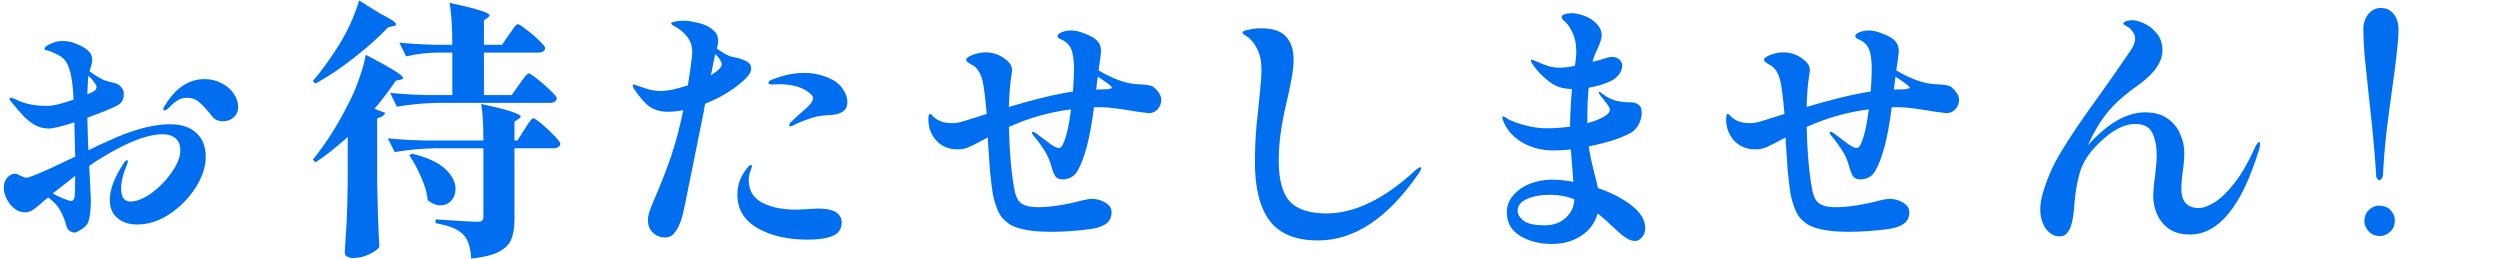
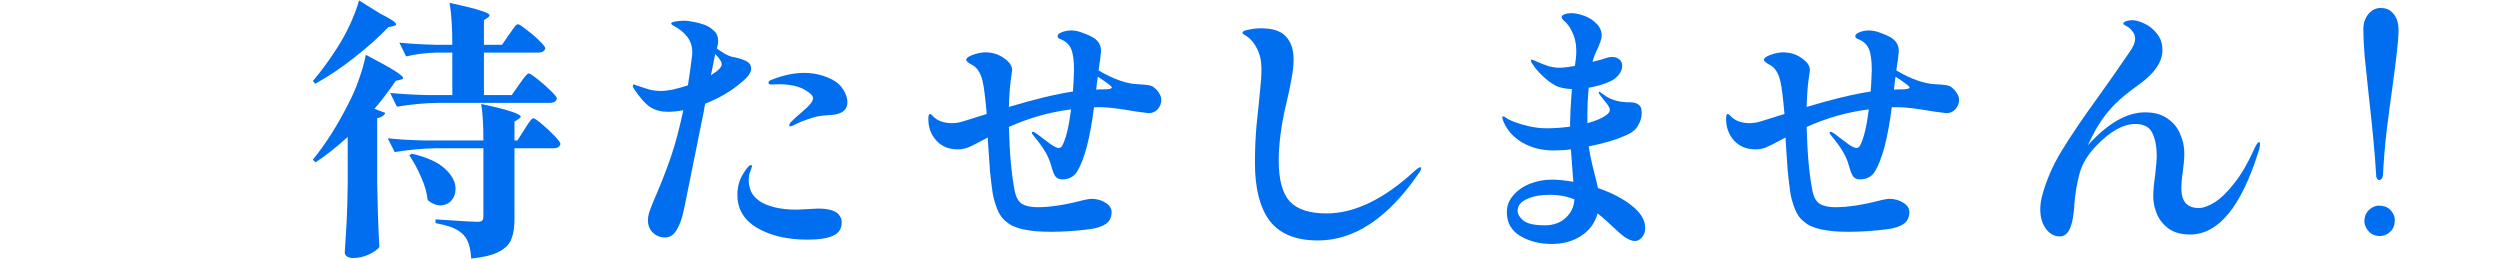
<svg xmlns="http://www.w3.org/2000/svg" width="444" height="46" viewBox="0 0 444 46" fill="none">
  <path d="M422.868 31.855C422.607 32.045 422.382 32.009 422.192 31.748C422.05 31.552 421.989 31.33 422.009 31.083C421.785 27.389 421.35 22.718 420.704 17.069C420.373 14.051 420.124 11.672 419.957 9.931C419.811 8.175 419.736 6.584 419.731 5.158C419.731 4.426 419.87 3.794 420.147 3.26C420.408 2.704 420.757 2.268 421.192 1.952C421.823 1.494 422.533 1.327 423.322 1.452C424.095 1.555 424.727 1.944 425.217 2.619C425.723 3.315 425.979 4.193 425.984 5.253C425.974 6.291 425.885 7.519 425.718 8.937C425.573 10.339 425.313 12.407 424.938 15.14C424.48 18.399 424.103 21.266 423.807 23.742C423.533 26.202 423.337 28.655 423.219 31.102C423.159 31.477 423.043 31.728 422.868 31.855ZM424.217 41.399C423.607 41.841 422.927 42.003 422.175 41.884C421.462 41.771 420.883 41.41 420.441 40.801C419.998 40.191 419.833 39.53 419.946 38.816C420.065 38.064 420.429 37.467 421.039 37.025C421.648 36.582 422.317 36.428 423.047 36.563C423.783 36.66 424.372 37.013 424.815 37.623C425.257 38.232 425.411 38.901 425.276 39.631C425.179 40.367 424.826 40.956 424.217 41.399Z" fill="#006EEE" />
  <path d="M401.232 25.232C401.328 25.232 401.376 25.36 401.376 25.616C401.376 26 401.296 26.4 401.136 26.816C398.064 36.704 394 41.648 388.944 41.648C387.44 41.648 386.192 41.312 385.2 40.64C384.24 39.936 383.536 39.072 383.088 38.048C382.64 36.992 382.416 35.936 382.416 34.88C382.416 33.952 382.528 32.704 382.752 31.136C382.944 29.408 383.04 28.272 383.04 27.728C383.04 26.096 382.784 24.736 382.272 23.648C381.76 22.56 380.752 22.016 379.248 22.016C377.104 22.016 374.8 23.296 372.336 25.856C370.832 27.392 369.84 29.008 369.36 30.704C368.88 32.4 368.56 34.272 368.4 36.32C368.4 36.64 368.368 37.056 368.304 37.568C368.144 39.104 367.856 40.224 367.44 40.928C367.056 41.632 366.512 41.984 365.808 41.984C364.848 41.984 364.032 41.536 363.36 40.64C362.688 39.712 362.352 38.56 362.352 37.184C362.352 36.448 362.448 35.696 362.64 34.928C363.376 32.144 364.512 29.488 366.048 26.96C367.584 24.4 369.792 21.136 372.672 17.168C374.304 14.896 375.984 12.496 377.712 9.968C377.776 9.872 377.952 9.616 378.24 9.2C378.56 8.752 378.8 8.336 378.96 7.952C379.12 7.568 379.2 7.2 379.2 6.848C379.2 6.432 379.072 6.048 378.816 5.696C378.464 5.184 378.08 4.832 377.664 4.64C377.28 4.448 377.088 4.304 377.088 4.208C377.088 4.048 377.248 3.904 377.568 3.776C377.92 3.648 378.304 3.584 378.72 3.584C379.264 3.584 379.952 3.776 380.784 4.16C381.648 4.544 382.4 5.136 383.04 5.936C383.712 6.736 384.048 7.728 384.048 8.912C384.048 10.992 382.64 13.04 379.824 15.056C378 16.336 376.496 17.584 375.312 18.8C374.16 20.016 373.152 21.376 372.288 22.88C371.808 23.712 371.312 24.688 370.8 25.808C374.32 21.904 377.712 19.952 380.976 19.952C382.608 19.952 383.936 20.32 384.96 21.056C386.016 21.792 386.768 22.72 387.216 23.84C387.696 24.928 387.936 26.048 387.936 27.2C387.936 27.776 387.904 28.368 387.84 28.976C387.776 29.584 387.728 30 387.696 30.224C387.504 31.504 387.408 32.608 387.408 33.536C387.408 34.624 387.664 35.472 388.176 36.08C388.72 36.656 389.488 36.944 390.48 36.944C391.28 36.944 392.224 36.608 393.312 35.936C394.432 35.232 395.6 34.096 396.816 32.528C398.064 30.96 399.232 28.96 400.32 26.528C400.704 25.664 401.008 25.232 401.232 25.232Z" fill="#006EEE" />
  <path d="M347.115 15.968C347.659 16.608 347.931 17.184 347.931 17.696C347.931 18.368 347.707 18.944 347.259 19.424C346.843 19.872 346.315 20.096 345.675 20.096C345.675 20.096 344.939 20 343.467 19.808C340.459 19.296 338.411 19.04 337.323 19.04H335.979C335.627 21.792 335.195 24.144 334.683 26.096C334.171 27.984 333.611 29.424 333.003 30.416C332.427 31.376 331.531 31.856 330.315 31.856C329.803 31.856 329.403 31.68 329.115 31.328C328.859 30.944 328.619 30.336 328.395 29.504C328.139 28.576 327.771 27.712 327.291 26.912C326.811 26.112 326.139 25.184 325.275 24.128C325.051 23.904 324.939 23.712 324.939 23.552C324.939 23.456 324.987 23.408 325.083 23.408C325.243 23.408 325.483 23.52 325.803 23.744C326.283 24.096 326.555 24.304 326.619 24.368C327.163 24.784 327.739 25.216 328.347 25.664C328.987 26.08 329.435 26.288 329.691 26.288C329.947 26.288 330.155 26.16 330.315 25.904C330.987 24.688 331.515 22.528 331.899 19.424C328.091 19.904 324.411 20.944 320.859 22.544C320.987 27.376 321.339 31.2 321.915 34.016C322.139 35.072 322.571 35.808 323.211 36.224C323.883 36.608 324.795 36.8 325.947 36.8C328.187 36.8 330.891 36.384 334.059 35.552C334.763 35.392 335.259 35.312 335.547 35.312C336.443 35.312 337.259 35.536 337.995 35.984C338.731 36.432 339.099 36.992 339.099 37.664C339.099 38.624 338.731 39.344 337.995 39.824C337.259 40.272 336.363 40.56 335.307 40.688C332.875 41.008 330.555 41.168 328.347 41.168C324.347 41.168 321.707 40.576 320.427 39.392C319.691 38.848 319.131 38.064 318.747 37.04C318.363 36.016 318.107 35.104 317.979 34.304C317.851 33.504 317.691 32.192 317.499 30.368C317.435 29.6 317.323 27.968 317.163 25.472L317.115 24.416L316.203 24.896C315.083 25.504 314.219 25.936 313.611 26.192C313.035 26.416 312.411 26.528 311.739 26.528C310.203 26.528 308.955 26.016 307.995 24.992C307.035 23.936 306.555 22.656 306.555 21.152C306.555 20.544 306.651 20.24 306.843 20.24C306.939 20.24 307.067 20.32 307.227 20.48C307.387 20.64 307.499 20.752 307.563 20.816C308.331 21.52 309.403 21.872 310.779 21.872C311.451 21.872 312.171 21.744 312.939 21.488L316.923 20.24C316.667 17.328 316.427 15.408 316.203 14.48C315.851 12.912 315.179 11.904 314.187 11.456C313.579 11.104 313.275 10.832 313.275 10.64C313.275 10.32 313.675 10.016 314.475 9.728C315.275 9.44 316.011 9.296 316.683 9.296C318.219 9.296 319.547 9.824 320.667 10.88C321.179 11.36 321.435 11.872 321.435 12.416C321.435 12.576 321.403 12.832 321.339 13.184C321.275 13.536 321.227 13.888 321.195 14.24C321.035 15.328 320.923 16.912 320.859 18.992C325.435 17.616 329.227 16.704 332.235 16.256L332.331 14.816C332.395 13.664 332.427 12.88 332.427 12.464C332.427 10.704 332.251 9.44 331.899 8.672C331.579 7.872 330.907 7.28 329.883 6.896C329.627 6.768 329.499 6.624 329.499 6.464C329.499 6.144 329.771 5.888 330.315 5.696C330.859 5.504 331.371 5.408 331.851 5.408C332.587 5.408 333.339 5.568 334.107 5.888C334.907 6.176 335.547 6.48 336.027 6.8C336.827 7.344 337.227 8.112 337.227 9.104C337.227 9.104 337.163 9.68 337.035 10.832C336.971 11.12 336.923 11.408 336.891 11.696C336.859 11.984 336.827 12.256 336.795 12.512C339.451 14.08 341.787 14.896 343.803 14.96C345.147 15.024 345.963 15.136 346.251 15.296C346.443 15.36 346.731 15.584 347.115 15.968ZM337.611 15.872C338.635 15.872 339.147 15.76 339.147 15.536C339.147 15.344 338.315 14.704 336.651 13.616L336.507 14.624L336.363 15.92C336.651 15.888 337.067 15.872 337.611 15.872Z" fill="#006EEE" />
  <path d="M283.789 33.392C286.221 34.224 288.221 35.264 289.789 36.512C291.389 37.76 292.189 39.088 292.189 40.496C292.189 41.168 291.997 41.712 291.613 42.128C291.261 42.576 290.845 42.8 290.365 42.8C289.533 42.8 288.477 42.192 287.197 40.976C285.725 39.568 284.573 38.544 283.741 37.904C283.261 39.6 282.285 40.928 280.813 41.888C279.341 42.848 277.597 43.328 275.581 43.328C273.437 43.328 271.565 42.848 269.965 41.888C268.397 40.928 267.613 39.536 267.613 37.712C267.613 36.56 267.997 35.552 268.765 34.688C269.533 33.792 270.525 33.104 271.741 32.624C272.989 32.144 274.269 31.904 275.581 31.904C276.701 31.904 277.981 32.032 279.421 32.288L278.989 26.528C278.061 26.656 277.021 26.72 275.869 26.72C273.821 26.72 271.965 26.24 270.301 25.28C268.669 24.288 267.549 22.992 266.941 21.392C266.845 21.104 266.797 20.928 266.797 20.864C266.797 20.736 266.861 20.672 266.989 20.672C267.085 20.672 267.197 20.72 267.325 20.816C267.453 20.912 267.549 20.976 267.613 21.008C267.805 21.168 268.269 21.392 269.005 21.68C269.773 21.968 270.653 22.224 271.645 22.448C272.669 22.672 273.693 22.784 274.717 22.784C275.997 22.784 277.373 22.688 278.845 22.496C278.845 20.608 278.957 18.384 279.181 15.824C277.901 15.76 276.925 15.552 276.253 15.2C275.485 14.784 274.733 14.224 273.997 13.52C273.261 12.816 272.717 12.192 272.365 11.648C272.045 11.232 271.885 10.928 271.885 10.736C271.885 10.64 271.933 10.592 272.029 10.592C272.125 10.592 272.461 10.72 273.037 10.976C273.645 11.264 274.301 11.52 275.005 11.744C275.741 11.936 276.381 12.032 276.925 12.032C277.597 12.032 278.525 11.92 279.709 11.696C279.869 10.672 279.949 9.792 279.949 9.056C279.949 7.744 279.677 6.56 279.133 5.504C278.909 5.024 278.685 4.656 278.461 4.4C278.269 4.144 278.029 3.904 277.741 3.68C277.485 3.424 277.357 3.2 277.357 3.008C277.357 2.816 277.533 2.656 277.885 2.528C278.237 2.4 278.621 2.336 279.037 2.336C279.773 2.336 280.557 2.496 281.389 2.816C282.253 3.136 282.973 3.6 283.549 4.208C284.157 4.816 284.461 5.52 284.461 6.32C284.461 6.64 284.381 7.008 284.221 7.424C284.093 7.808 283.933 8.208 283.741 8.624C283.325 9.456 283.021 10.24 282.829 10.976C283.821 10.752 284.573 10.544 285.085 10.352C285.565 10.192 285.965 10.112 286.285 10.112C286.829 10.112 287.261 10.256 287.581 10.544C287.933 10.832 288.109 11.216 288.109 11.696C288.109 12.208 287.901 12.736 287.485 13.28C287.069 13.792 286.573 14.176 285.997 14.432C284.909 14.944 283.629 15.328 282.157 15.584C282.093 16.192 282.029 17.072 281.965 18.224C281.933 19.024 281.917 20.24 281.917 21.872C283.357 21.488 284.461 21.024 285.229 20.48C285.677 20.16 285.901 19.84 285.901 19.52C285.901 19.296 285.805 19.04 285.613 18.752C285.421 18.464 285.213 18.192 284.989 17.936C284.765 17.68 284.573 17.44 284.413 17.216C284.093 16.8 283.933 16.544 283.933 16.448C283.933 16.352 283.981 16.304 284.077 16.304C284.141 16.304 284.253 16.384 284.413 16.544C284.605 16.672 284.749 16.768 284.845 16.832C285.357 17.216 285.933 17.52 286.573 17.744C287.245 17.968 287.901 18.096 288.541 18.128C288.797 18.16 289.005 18.176 289.165 18.176C289.357 18.144 289.533 18.144 289.693 18.176C290.333 18.176 290.845 18.384 291.229 18.8C291.453 19.024 291.565 19.456 291.565 20.096C291.565 20.832 291.357 21.552 290.941 22.256C290.557 22.96 289.933 23.504 289.069 23.888C287.245 24.752 284.941 25.456 282.157 26C282.317 27.184 282.669 28.848 283.213 30.992C283.469 31.92 283.661 32.72 283.789 33.392ZM274.381 40.016C275.853 40.016 277.069 39.584 278.029 38.72C279.021 37.824 279.549 36.72 279.613 35.408C278.269 34.864 276.829 34.592 275.293 34.592C273.629 34.592 272.253 34.848 271.165 35.36C270.077 35.84 269.533 36.528 269.533 37.424C269.533 38.032 269.885 38.624 270.589 39.2C271.293 39.744 272.557 40.016 274.381 40.016Z" fill="#006EEE" />
  <path d="M234.064 42.704C230.16 42.704 227.312 41.552 225.52 39.248C223.76 36.912 222.88 33.472 222.88 28.928C222.88 26.528 222.976 24.272 223.168 22.16C223.392 20.048 223.52 18.832 223.552 18.512C223.584 18.288 223.664 17.472 223.792 16.064C223.952 14.656 224.032 13.376 224.032 12.224C224.032 10.816 223.76 9.6 223.216 8.576C222.672 7.52 221.984 6.752 221.152 6.272C220.832 6.112 220.672 5.952 220.672 5.792C220.672 5.568 221.04 5.392 221.776 5.264C222.544 5.104 223.264 5.024 223.936 5.024C226.048 5.024 227.536 5.52 228.4 6.512C229.296 7.472 229.744 8.832 229.744 10.592C229.744 11.584 229.616 12.736 229.36 14.048C229.136 15.36 228.8 16.944 228.352 18.8C227.52 22.352 227.104 25.6 227.104 28.544C227.104 31.936 227.76 34.352 229.072 35.792C230.416 37.2 232.592 37.904 235.6 37.904C240.592 37.904 245.856 35.344 251.392 30.224C251.808 29.872 252.112 29.696 252.304 29.696C252.368 29.696 252.4 29.744 252.4 29.84C252.4 30.064 252.24 30.4 251.92 30.848C246.48 38.752 240.528 42.704 234.064 42.704Z" fill="#006EEE" />
  <path d="M205.435 15.968C205.979 16.608 206.251 17.184 206.251 17.696C206.251 18.368 206.027 18.944 205.579 19.424C205.163 19.872 204.635 20.096 203.995 20.096C203.995 20.096 203.259 20 201.787 19.808C198.779 19.296 196.731 19.04 195.643 19.04H194.299C193.947 21.792 193.515 24.144 193.003 26.096C192.491 27.984 191.931 29.424 191.323 30.416C190.747 31.376 189.851 31.856 188.635 31.856C188.123 31.856 187.723 31.68 187.435 31.328C187.179 30.944 186.939 30.336 186.715 29.504C186.459 28.576 186.091 27.712 185.611 26.912C185.131 26.112 184.459 25.184 183.595 24.128C183.371 23.904 183.259 23.712 183.259 23.552C183.259 23.456 183.307 23.408 183.403 23.408C183.563 23.408 183.803 23.52 184.123 23.744C184.603 24.096 184.875 24.304 184.939 24.368C185.483 24.784 186.059 25.216 186.667 25.664C187.307 26.08 187.755 26.288 188.011 26.288C188.267 26.288 188.475 26.16 188.635 25.904C189.307 24.688 189.835 22.528 190.219 19.424C186.411 19.904 182.731 20.944 179.179 22.544C179.307 27.376 179.659 31.2 180.235 34.016C180.459 35.072 180.891 35.808 181.531 36.224C182.203 36.608 183.115 36.8 184.267 36.8C186.507 36.8 189.211 36.384 192.379 35.552C193.083 35.392 193.579 35.312 193.867 35.312C194.763 35.312 195.579 35.536 196.315 35.984C197.051 36.432 197.419 36.992 197.419 37.664C197.419 38.624 197.051 39.344 196.315 39.824C195.579 40.272 194.683 40.56 193.627 40.688C191.195 41.008 188.875 41.168 186.667 41.168C182.667 41.168 180.027 40.576 178.747 39.392C178.011 38.848 177.451 38.064 177.067 37.04C176.683 36.016 176.427 35.104 176.299 34.304C176.171 33.504 176.011 32.192 175.819 30.368C175.755 29.6 175.643 27.968 175.483 25.472L175.435 24.416L174.523 24.896C173.403 25.504 172.539 25.936 171.931 26.192C171.355 26.416 170.731 26.528 170.059 26.528C168.523 26.528 167.275 26.016 166.315 24.992C165.355 23.936 164.875 22.656 164.875 21.152C164.875 20.544 164.971 20.24 165.163 20.24C165.259 20.24 165.387 20.32 165.547 20.48C165.707 20.64 165.819 20.752 165.883 20.816C166.651 21.52 167.723 21.872 169.099 21.872C169.771 21.872 170.491 21.744 171.259 21.488L175.243 20.24C174.987 17.328 174.747 15.408 174.523 14.48C174.171 12.912 173.499 11.904 172.507 11.456C171.899 11.104 171.595 10.832 171.595 10.64C171.595 10.32 171.995 10.016 172.795 9.728C173.595 9.44 174.331 9.296 175.003 9.296C176.539 9.296 177.867 9.824 178.987 10.88C179.499 11.36 179.755 11.872 179.755 12.416C179.755 12.576 179.723 12.832 179.659 13.184C179.595 13.536 179.547 13.888 179.515 14.24C179.355 15.328 179.243 16.912 179.179 18.992C183.755 17.616 187.547 16.704 190.555 16.256L190.651 14.816C190.715 13.664 190.747 12.88 190.747 12.464C190.747 10.704 190.571 9.44 190.219 8.672C189.899 7.872 189.227 7.28 188.203 6.896C187.947 6.768 187.819 6.624 187.819 6.464C187.819 6.144 188.091 5.888 188.635 5.696C189.179 5.504 189.691 5.408 190.171 5.408C190.907 5.408 191.659 5.568 192.427 5.888C193.227 6.176 193.867 6.48 194.347 6.8C195.147 7.344 195.547 8.112 195.547 9.104C195.547 9.104 195.483 9.68 195.355 10.832C195.291 11.12 195.243 11.408 195.211 11.696C195.179 11.984 195.147 12.256 195.115 12.512C197.771 14.08 200.107 14.896 202.123 14.96C203.467 15.024 204.283 15.136 204.571 15.296C204.763 15.36 205.051 15.584 205.435 15.968ZM195.931 15.872C196.955 15.872 197.467 15.76 197.467 15.536C197.467 15.344 196.635 14.704 194.971 13.616L194.827 14.624L194.683 15.92C194.971 15.888 195.387 15.872 195.931 15.872Z" fill="#006EEE" />
  <path d="M131.679 14.624C129.951 16.128 127.807 17.392 125.247 18.416C125.119 18.992 125.039 19.424 125.007 19.712C124.655 21.472 123.967 24.88 122.943 29.936C121.951 34.96 121.343 37.856 121.119 38.624C120.767 39.776 120.351 40.656 119.871 41.264C119.423 41.872 118.831 42.176 118.095 42.176C117.295 42.176 116.591 41.904 115.983 41.36C115.375 40.784 115.071 40.032 115.071 39.104C115.071 38.72 115.135 38.288 115.263 37.808C115.423 37.328 115.679 36.656 116.031 35.792C117.247 33.008 118.271 30.416 119.103 28.016C119.935 25.584 120.687 22.768 121.359 19.568C120.399 19.76 119.471 19.856 118.575 19.856C117.423 19.856 116.399 19.584 115.503 19.04C114.639 18.464 113.679 17.392 112.623 15.824C112.463 15.568 112.383 15.376 112.383 15.248C112.383 15.088 112.447 15.008 112.575 15.008C112.671 15.008 112.767 15.04 112.863 15.104C112.991 15.136 113.135 15.184 113.295 15.248C114.223 15.568 114.975 15.808 115.551 15.968C116.159 16.096 116.783 16.16 117.423 16.16C117.903 16.16 118.575 16.08 119.439 15.92C120.527 15.664 121.439 15.408 122.175 15.152C122.463 13.328 122.687 11.744 122.847 10.4C122.911 10.08 122.943 9.696 122.943 9.248C122.943 8.192 122.639 7.28 122.031 6.512C121.455 5.744 120.607 5.072 119.487 4.496C119.295 4.368 119.199 4.256 119.199 4.16C119.199 4.032 119.423 3.92 119.871 3.824C120.351 3.728 120.879 3.68 121.455 3.68C122.031 3.68 122.655 3.76 123.327 3.92C124.031 4.048 124.671 4.224 125.247 4.448C125.855 4.704 126.383 5.056 126.831 5.504C127.311 5.92 127.551 6.544 127.551 7.376C127.551 7.664 127.471 8.08 127.311 8.624C127.567 8.816 128.031 9.12 128.703 9.536C129.151 9.792 129.551 9.968 129.903 10.064C130.287 10.128 130.527 10.176 130.623 10.208C131.583 10.432 132.287 10.688 132.735 10.976C133.183 11.232 133.407 11.632 133.407 12.176C133.407 12.88 132.831 13.696 131.679 14.624ZM126.255 13.376C127.535 12.576 128.175 11.936 128.175 11.456C128.175 11.168 128.079 10.896 127.887 10.64C127.727 10.352 127.439 10 127.023 9.584L126.255 13.376ZM147.903 14.192C148.735 14.64 149.375 15.248 149.823 16.016C150.271 16.752 150.495 17.456 150.495 18.128C150.495 18.896 150.207 19.472 149.631 19.856C149.087 20.208 148.335 20.4 147.375 20.432C146.095 20.496 145.055 20.656 144.255 20.912C142.687 21.424 141.583 21.872 140.943 22.256C140.623 22.384 140.447 22.448 140.415 22.448C140.255 22.448 140.175 22.384 140.175 22.256C140.175 22.16 140.223 22.016 140.319 21.824L141.471 20.72C141.663 20.56 142.031 20.24 142.575 19.76C143.151 19.28 143.599 18.848 143.919 18.464C144.239 18.048 144.399 17.696 144.399 17.408C144.399 17.12 144.143 16.784 143.631 16.4C142.863 15.824 142.015 15.44 141.087 15.248C140.159 15.056 139.295 14.96 138.495 14.96L137.055 15.008C136.671 15.008 136.479 14.912 136.479 14.72C136.479 14.464 136.687 14.272 137.103 14.144C139.119 13.344 141.023 12.944 142.815 12.944C144.639 12.944 146.335 13.36 147.903 14.192ZM145.263 37.04C147.375 37.04 148.671 37.488 149.151 38.384C149.375 38.672 149.487 39.04 149.487 39.488C149.487 40.64 148.959 41.44 147.903 41.888C146.879 42.336 145.391 42.56 143.439 42.56C139.855 42.56 136.879 41.872 134.511 40.496C132.143 39.12 130.959 37.152 130.959 34.592C130.959 33.216 131.295 31.984 131.967 30.896C132.607 29.84 133.071 29.312 133.359 29.312C133.487 29.312 133.551 29.376 133.551 29.504C133.551 29.6 133.471 29.856 133.311 30.272C133.151 30.656 133.055 30.992 133.023 31.28C132.991 31.472 132.975 31.712 132.975 32C132.975 32.704 133.119 33.392 133.407 34.064C133.727 34.704 134.239 35.264 134.943 35.744C135.487 36.128 136.335 36.48 137.487 36.8C138.671 37.088 139.999 37.232 141.471 37.232L143.487 37.136L145.263 37.04Z" fill="#006EEE" />
  <path d="M67.466 2.384C69.386 3.344 70.347 3.984 70.347 4.304C70.347 4.464 70.171 4.576 69.819 4.64L68.954 4.832C67.355 6.528 65.371 8.304 63.002 10.16C60.666 12.016 58.331 13.584 55.995 14.864L55.562 14.384C56.938 12.784 58.331 10.896 59.739 8.72C60.602 7.408 61.403 5.968 62.139 4.4C62.874 2.8 63.419 1.36 63.77 0.08L67.466 2.384ZM92.234 14.96C92.394 14.736 92.603 14.448 92.859 14.096C93.115 13.744 93.323 13.488 93.483 13.328C93.642 13.136 93.787 13.04 93.915 13.04C94.106 13.04 94.618 13.376 95.451 14.048C96.282 14.688 97.067 15.376 97.802 16.112C98.538 16.816 98.906 17.28 98.906 17.504C98.778 18.016 98.347 18.272 97.611 18.272H77.691C75.418 18.304 73.019 18.528 70.49 18.944L69.29 16.496C71.05 16.688 73.178 16.816 75.674 16.88H80.331V9.344H77.403C75.707 9.376 73.947 9.6 72.123 10.016L70.922 7.568C72.683 7.76 74.794 7.888 77.258 7.952H80.331C80.331 4.912 80.171 2.432 79.85 0.512C82.538 1.088 84.394 1.552 85.418 1.904C86.442 2.224 86.954 2.496 86.954 2.72C86.954 2.816 86.859 2.944 86.666 3.104L85.947 3.584V7.952H89.162L90.41 6.128C90.57 5.936 90.763 5.664 90.987 5.312C91.243 4.96 91.434 4.704 91.562 4.544C91.722 4.384 91.867 4.304 91.995 4.304C92.186 4.304 92.683 4.624 93.483 5.264C94.314 5.872 95.082 6.528 95.787 7.232C96.49 7.904 96.843 8.352 96.843 8.576C96.715 9.088 96.282 9.344 95.546 9.344H85.947V16.88H90.891L92.234 14.96ZM61.755 24.32C59.706 26.176 57.803 27.68 56.042 28.832L55.562 28.352C57.77 25.664 59.85 22.4 61.803 18.56C62.538 17.184 63.178 15.712 63.722 14.144C64.299 12.544 64.715 11.072 64.971 9.728C67.466 11.04 69.195 12 70.154 12.608C71.115 13.216 71.594 13.632 71.594 13.856C71.594 13.984 71.451 14.08 71.162 14.144L70.299 14.336C68.954 16.288 67.691 17.952 66.507 19.328L68.427 20.048C68.266 20.496 67.787 20.816 66.987 21.008V32.576C67.05 36.544 67.178 40.304 67.371 43.856C67.115 44.272 66.522 44.704 65.594 45.152C64.666 45.6 63.706 45.824 62.715 45.824C62.267 45.824 61.898 45.728 61.611 45.536C61.355 45.344 61.227 45.12 61.227 44.864C61.355 42.976 61.467 41.152 61.562 39.392C61.658 37.6 61.722 35.264 61.755 32.384V24.32ZM93.147 22.976C93.306 22.72 93.499 22.416 93.722 22.064C93.978 21.712 94.171 21.456 94.299 21.296C94.459 21.104 94.603 21.008 94.731 21.008C94.922 21.008 95.418 21.344 96.219 22.016C97.019 22.688 97.77 23.392 98.475 24.128C99.178 24.864 99.531 25.344 99.531 25.568C99.403 26.08 98.971 26.336 98.234 26.336H91.371V38.912C91.371 40.416 91.178 41.616 90.794 42.512C90.442 43.408 89.707 44.144 88.587 44.72C87.499 45.296 85.867 45.696 83.691 45.92C83.626 44.896 83.483 44.048 83.258 43.376C83.067 42.736 82.763 42.192 82.347 41.744C81.867 41.232 81.258 40.816 80.522 40.496C79.787 40.176 78.731 39.888 77.355 39.632V38.96C81.579 39.248 84.058 39.392 84.794 39.392C85.178 39.392 85.451 39.328 85.611 39.2C85.77 39.04 85.85 38.8 85.85 38.48V26.336H77.306C75.034 26.368 72.635 26.592 70.106 27.008L68.859 24.56C70.618 24.752 72.746 24.88 75.243 24.944H85.85C85.85 22.192 85.722 20.032 85.466 18.464C88.123 19.04 89.947 19.504 90.939 19.856C91.963 20.208 92.475 20.496 92.475 20.72C92.475 20.816 92.362 20.944 92.138 21.104L91.371 21.584V24.944H91.898L93.147 22.976ZM73.13 27.296C75.787 27.904 77.739 28.784 78.987 29.936C80.266 31.088 80.906 32.288 80.906 33.536C80.906 34.368 80.65 35.072 80.138 35.648C79.626 36.192 78.987 36.464 78.219 36.464C77.451 36.464 76.698 36.16 75.963 35.552C75.835 34.272 75.451 32.928 74.811 31.52C74.203 30.08 73.499 28.768 72.698 27.584L73.13 27.296Z" fill="#006EEE" />
-   <path d="M30.152 22.064C32.2 22.064 33.768 22.576 34.856 23.6C35.976 24.592 36.536 26.016 36.536 27.872C36.536 29.6 35.944 31.408 34.76 33.296C33.576 35.152 32.04 36.72 30.152 38C28.264 39.248 26.344 39.872 24.392 39.872C22.92 39.872 21.736 39.488 20.84 38.72C19.944 37.952 19.496 36.88 19.496 35.504C19.496 33.68 20.312 31.52 21.944 29.024C22.2 28.64 22.408 28.448 22.568 28.448C22.664 28.448 22.712 28.512 22.712 28.64C22.712 28.8 22.568 29.232 22.28 29.936C22.088 30.384 21.912 30.944 21.752 31.616C21.592 32.256 21.512 32.864 21.512 33.44C21.512 35.008 22.056 35.792 23.144 35.792C24.232 35.792 25.48 35.296 26.888 34.304C28.296 33.28 29.496 32.048 30.488 30.608C31.512 29.168 32.024 27.856 32.024 26.672C32.024 25.712 31.736 25.008 31.16 24.56C30.616 24.08 29.848 23.84 28.856 23.84C27.768 23.84 26.504 24.08 25.064 24.56C23.656 25.04 22.184 25.696 20.648 26.528C18.92 27.456 17.32 28.432 15.848 29.456L15.944 31.376C16.072 33.872 16.136 35.264 16.136 35.552C16.136 36.64 16.072 37.536 15.944 38.24C15.848 38.944 15.72 39.424 15.56 39.68C15.272 40.128 14.856 40.512 14.312 40.832C13.8 41.152 13.448 41.312 13.256 41.312C13 41.312 12.712 41.216 12.392 41.024C12.072 40.8 11.864 40.464 11.768 40.016C11.512 39.056 11.128 38.128 10.616 37.232C10.2 36.496 9.512 35.776 8.552 35.072C8.04 35.456 7.64 35.792 7.352 36.08C6.744 36.624 6.216 37.04 5.768 37.328C5.352 37.584 4.904 37.712 4.424 37.712C3.464 37.712 2.6 37.248 1.832 36.32C1.064 35.36 0.68 34.352 0.68 33.296C0.68 32.56 0.888 31.968 1.304 31.52C1.752 31.072 2.2 30.848 2.648 30.848C2.872 30.848 3.224 30.976 3.704 31.232C4.184 31.456 4.488 31.568 4.616 31.568C4.808 31.568 4.984 31.536 5.144 31.472C5.848 31.248 6.984 30.784 8.552 30.08C10.12 29.344 11.72 28.592 13.352 27.824L13.208 21.728C12.024 22.112 11.096 22.384 10.424 22.544C9.56 22.736 9 22.832 8.744 22.832C8.264 22.832 7.768 22.768 7.256 22.64C6.744 22.48 6.312 22.288 5.96 22.064C5.288 21.616 4.696 21.136 4.184 20.624C3.704 20.112 3 19.296 2.072 18.176C1.816 17.92 1.688 17.712 1.688 17.552C1.688 17.424 1.768 17.36 1.928 17.36C2.088 17.36 2.296 17.424 2.552 17.552C2.84 17.68 3.096 17.792 3.32 17.888C3.928 18.176 4.664 18.4 5.528 18.56C6.424 18.72 7.288 18.8 8.12 18.8C8.632 18.8 8.984 18.784 9.176 18.752C9.976 18.656 11.272 18.304 13.064 17.696C12.936 14.464 12.52 12.272 11.816 11.12C11.528 10.64 11.176 10.272 10.76 10.016C10.344 9.76 9.944 9.552 9.56 9.392C9.208 9.232 8.984 9.136 8.888 9.104C8.696 9.04 8.472 8.976 8.216 8.912C7.992 8.848 7.88 8.784 7.88 8.72C7.88 8.4 8.232 8.096 8.936 7.808C9.64 7.456 10.376 7.28 11.144 7.28C12.04 7.28 12.904 7.472 13.736 7.856C14.6 8.208 15.256 8.608 15.704 9.056C16.152 9.472 16.376 10 16.376 10.64C16.376 10.928 16.312 11.296 16.184 11.744C16.056 12.16 15.96 12.464 15.896 12.656C16.44 13.072 17 13.44 17.576 13.76C17.928 13.984 18.28 14.16 18.632 14.288C19.016 14.416 19.432 14.528 19.88 14.624C20.68 14.784 21.224 15.056 21.512 15.44C21.832 15.824 21.992 16.208 21.992 16.592C21.992 17.232 21.864 17.728 21.608 18.08C21.352 18.432 20.952 18.72 20.408 18.944C19.256 19.488 17.624 20.144 15.512 20.912V21.056C15.576 23.616 15.64 25.488 15.704 26.672C15.896 26.608 16.424 26.352 17.288 25.904C19.496 24.912 20.712 24.368 20.936 24.272C24.52 22.8 27.592 22.064 30.152 22.064ZM16.856 14.768C16.632 14.416 16.248 13.968 15.704 13.424C15.64 13.808 15.576 14.912 15.512 16.736C15.64 16.672 15.864 16.576 16.184 16.448C16.504 16.32 16.744 16.176 16.904 16.016C17.064 15.856 17.144 15.68 17.144 15.488C17.144 15.296 17.048 15.056 16.856 14.768ZM36.344 14.048C37.432 14.048 38.424 14.288 39.32 14.768C40.248 15.216 40.968 15.824 41.48 16.592C42.024 17.36 42.296 18.16 42.296 18.992C42.296 19.76 42.024 20.384 41.48 20.864C40.968 21.312 40.344 21.536 39.608 21.536C38.776 21.536 38.136 21.248 37.688 20.672C36.728 19.456 35.944 18.608 35.336 18.128C34.76 17.616 34.024 17.36 33.128 17.36C32.168 17.36 31.192 17.888 30.2 18.944C30.104 19.04 29.944 19.184 29.72 19.376C29.496 19.536 29.336 19.616 29.24 19.616C29.176 19.616 29.112 19.6 29.048 19.568C29.016 19.504 29 19.44 29 19.376C29 19.248 29.08 19.056 29.24 18.8C30.264 17.136 31.352 15.936 32.504 15.2C33.688 14.432 34.968 14.048 36.344 14.048ZM13.256 34.976C13.32 34.336 13.352 33.088 13.352 31.232L10.616 33.392C10.552 33.424 10.136 33.744 9.368 34.352C9.912 34.672 10.536 34.976 11.24 35.264C11.976 35.552 12.44 35.696 12.632 35.696C12.792 35.696 12.92 35.632 13.016 35.504C13.144 35.376 13.224 35.2 13.256 34.976Z" fill="#006EEE" />
</svg>